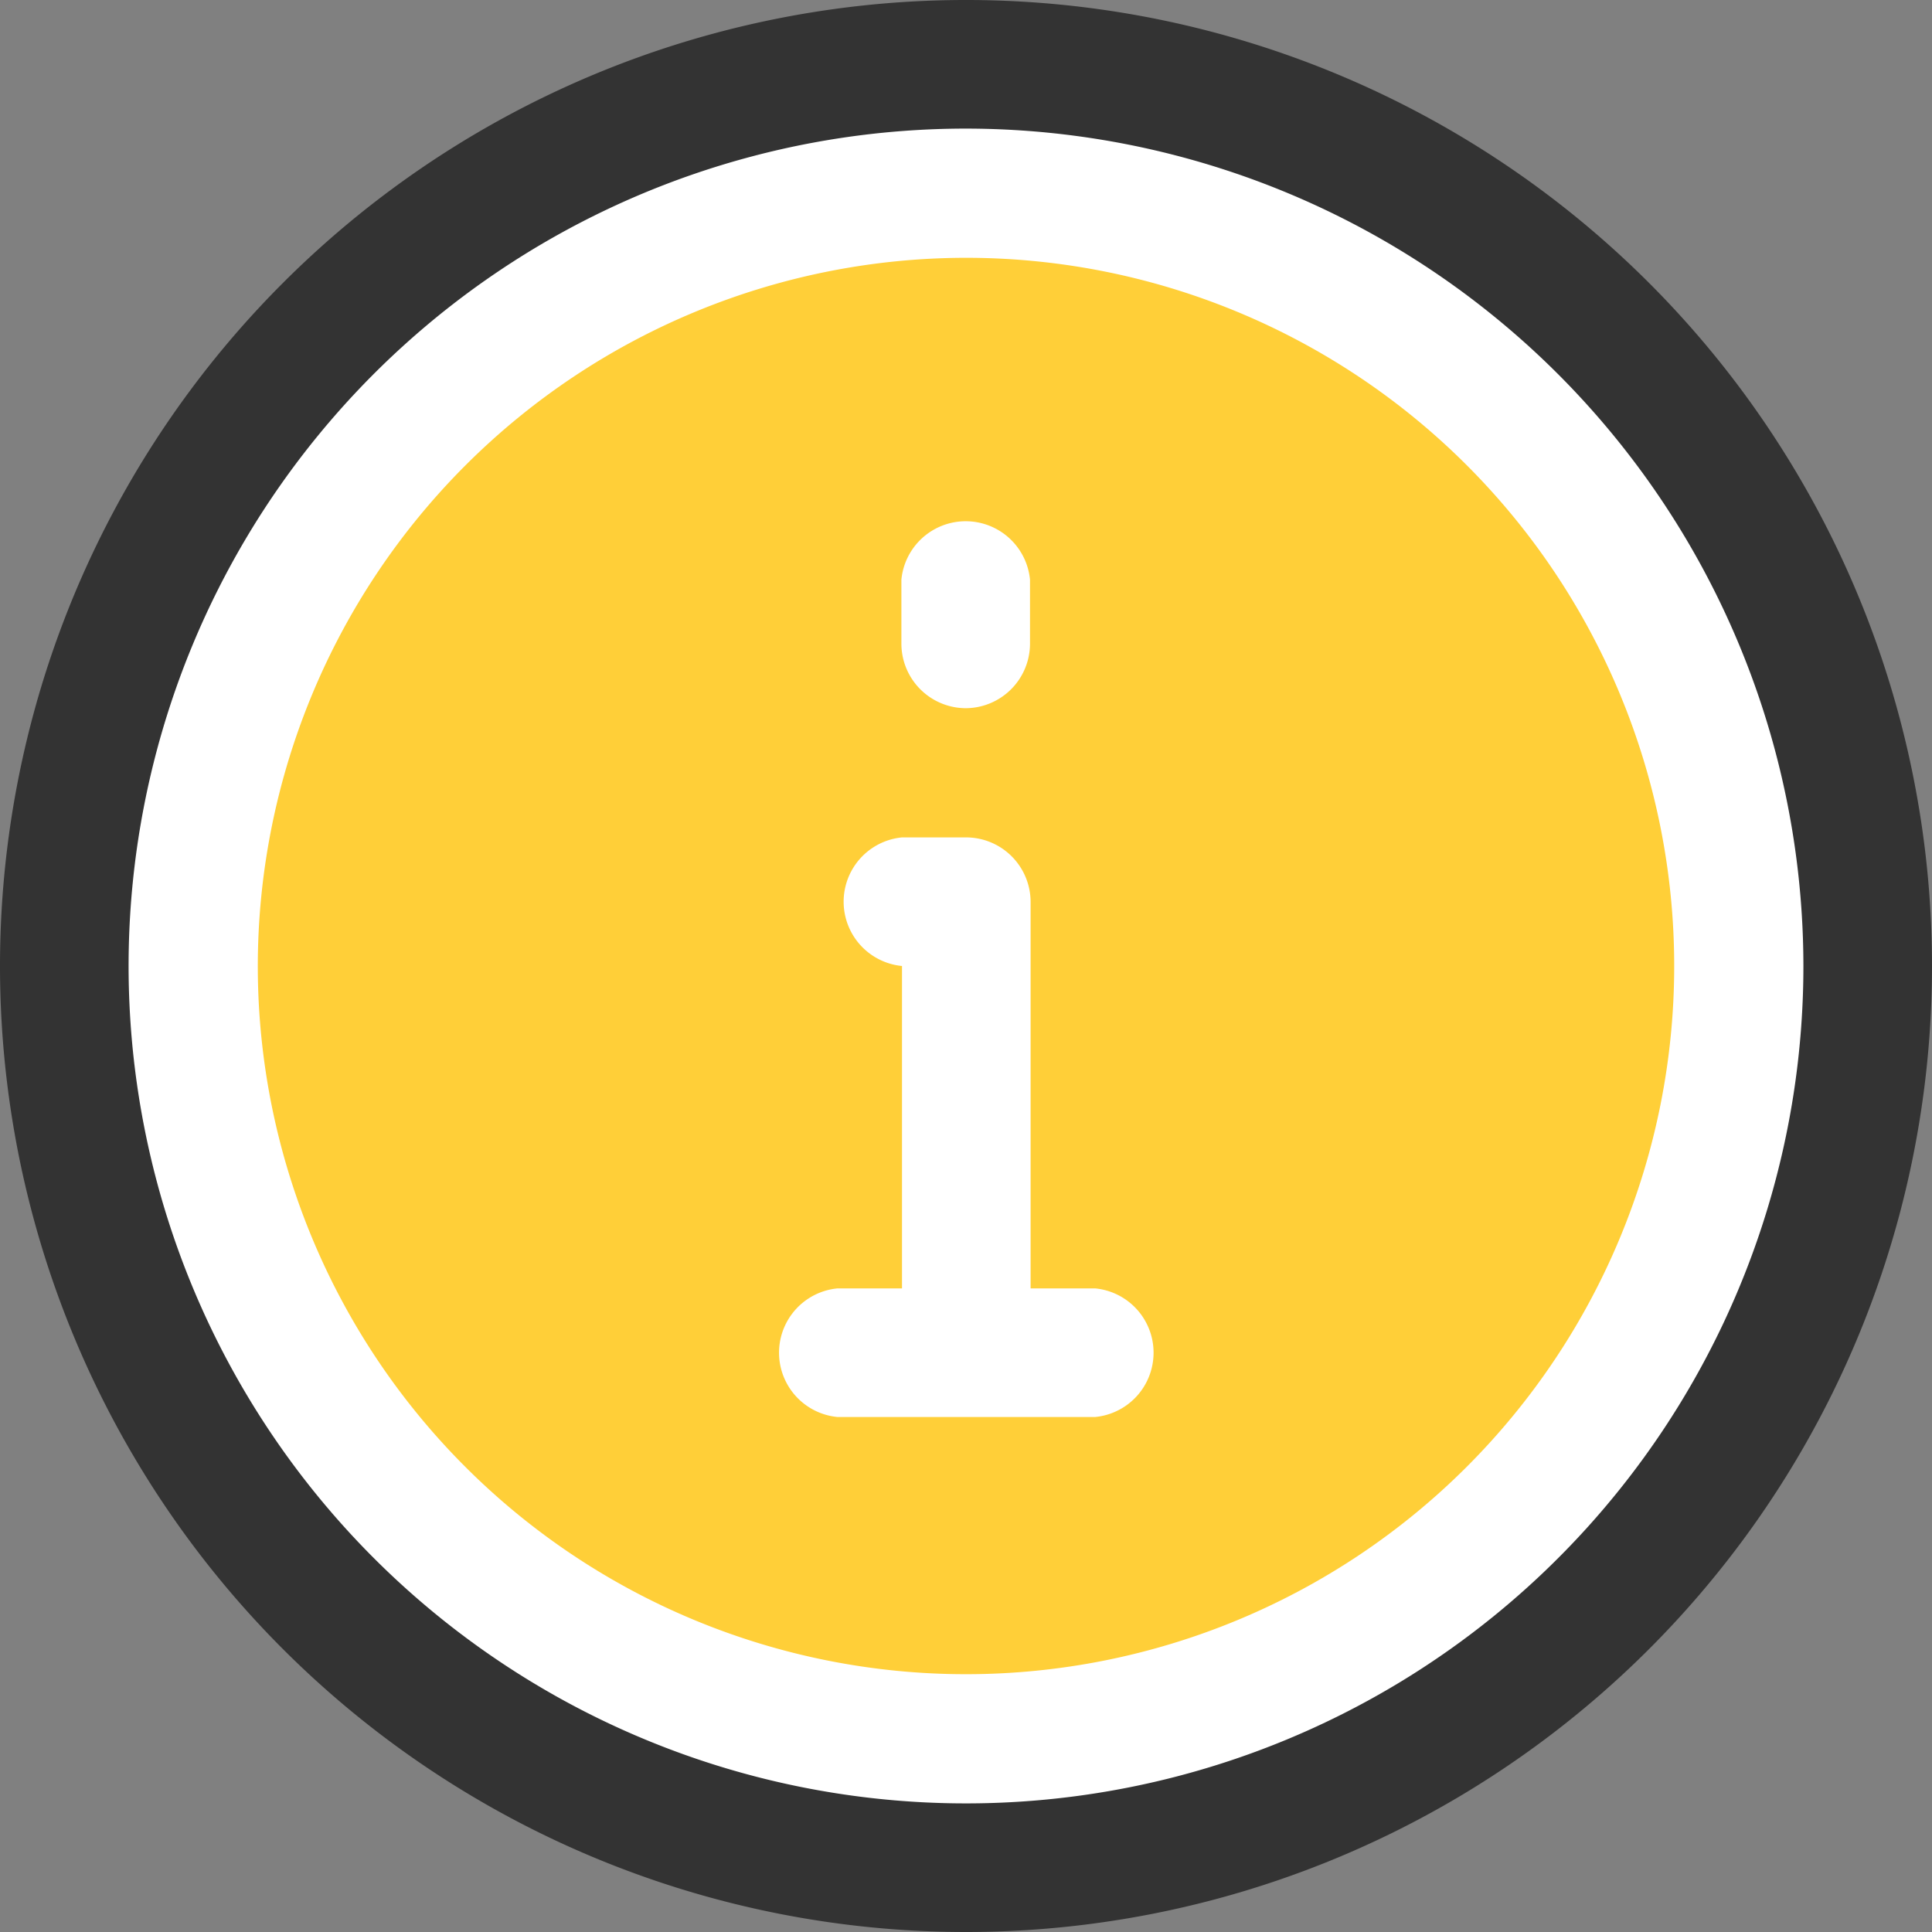
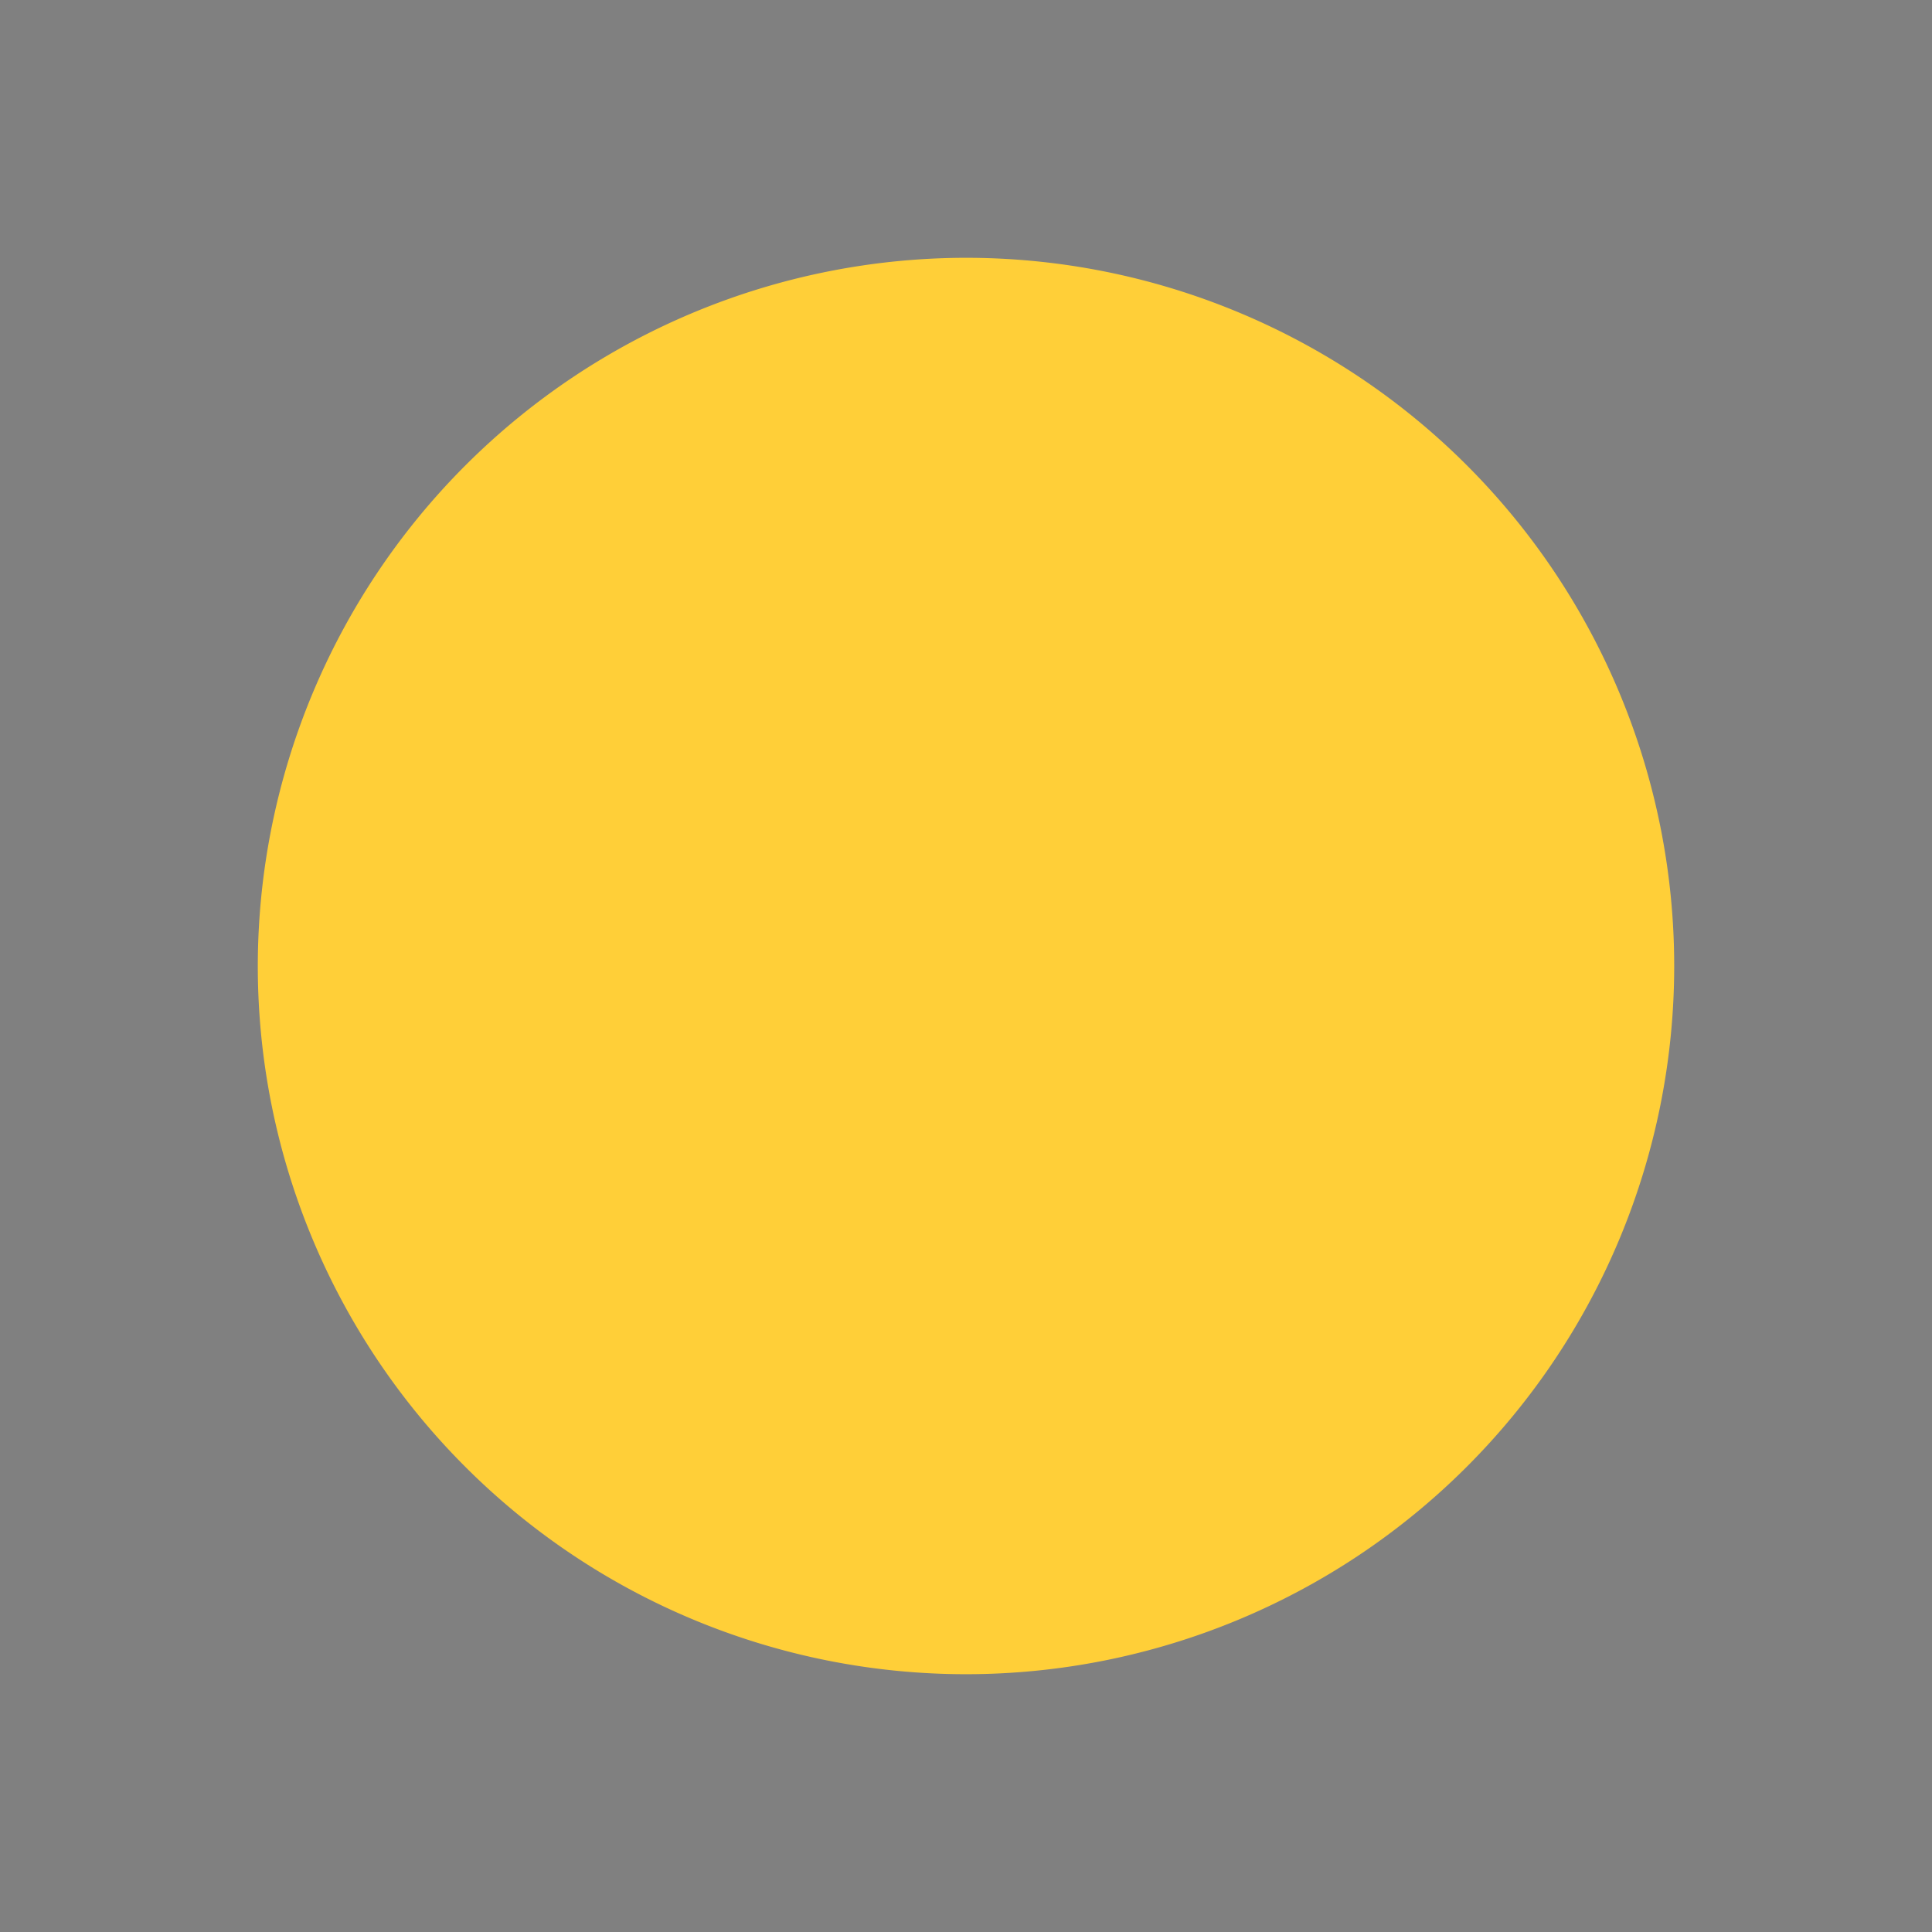
<svg xmlns="http://www.w3.org/2000/svg" id="Layer_2" height="512" viewBox="0 0 32 32" width="512" data-name="Layer 2">
  <rect x="0" y="0" width="32" height="32" fill="#808080" stroke="none" />
-   <path d="m16 1.07a14.93 14.93 0 1 1 -14.93 14.93 14.94 14.94 0 0 1 14.93-14.93z" fill="#fff" fill-rule="evenodd" />
  <path d="m16 4.27a11.73 11.73 0 1 1 -11.73 11.73 11.74 11.74 0 0 1 11.73-11.73z" fill="#ffcf38" fill-rule="evenodd" />
-   <path d="m16 32a16 16 0 1 1 16-16 16 16 0 0 1 -16 16zm0-29.87a13.87 13.87 0 1 0 13.87 13.87 13.88 13.88 0 0 0 -13.87-13.87z" fill="#333" />
-   <path d="m18.13 23.47h-4.26a1.07 1.07 0 0 1 0-2.13h1.07v-5.34a1.07 1.07 0 0 1 0-2.13h1.06a1.07 1.07 0 0 1 1.07 1.07v6.4h1.07a1.07 1.07 0 0 1 0 2.13zm-2.13-11.74a1.07 1.07 0 0 1 -1.07-1.07v-1.06a1.07 1.07 0 0 1 2.13 0v1.07a1.07 1.07 0 0 1 -1.06 1.06z" fill="#fff" />
</svg>